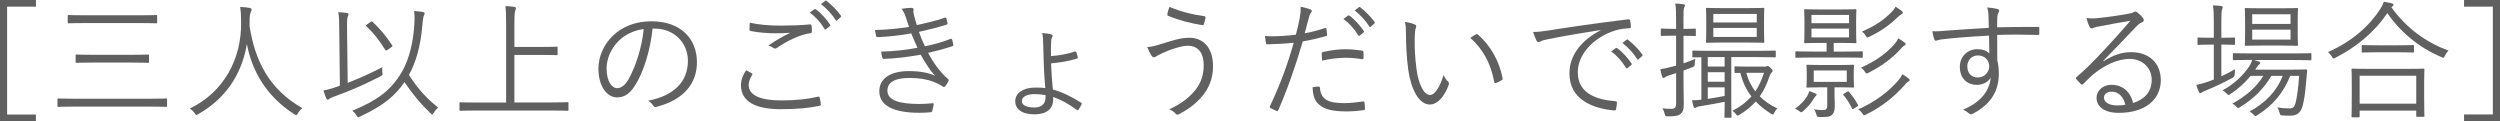
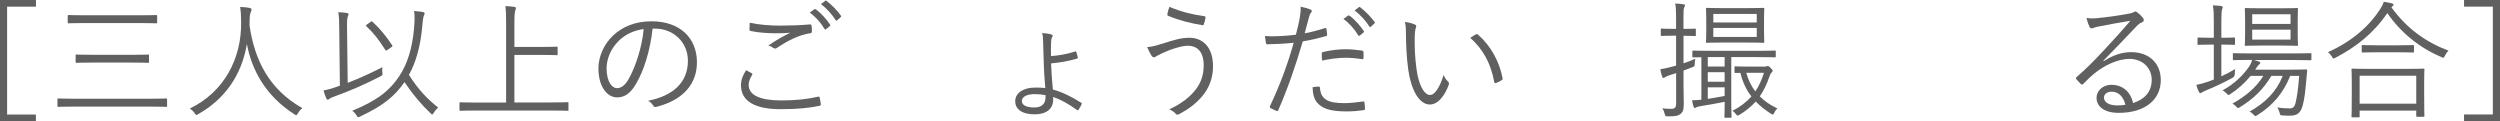
<svg xmlns="http://www.w3.org/2000/svg" id="_レイヤー_2" data-name="レイヤー 2" width="470.74" height="22.8" viewBox="0 0 470.74 22.8">
  <defs>
    <style>
      .cls-1 {
        fill: #606060;
        stroke-width: 0px;
      }
    </style>
  </defs>
  <g id="_画像" data-name="画像">
    <g>
      <path class="cls-1" d="M6.77,1.25H1.34v20.31h5.42v1.25H0V0h6.77v1.25Z" />
      <path class="cls-1" d="M31.46,19.95c0,.14-.02.17-.19.17-.14,0-.89-.05-3.17-.05h-13.92c-2.28,0-3.05.05-3.17.05-.17,0-.19-.02-.19-.17v-1.22c0-.17.02-.19.19-.19.12,0,.89.05,3.17.05h13.92c2.28,0,3.02-.05,3.17-.05.17,0,.19.02.19.19v1.22ZM29.59,4.2c0,.17-.02.19-.19.19-.14,0-.96-.05-3.38-.05h-9.7c-2.45,0-3.26.05-3.38.05-.17,0-.19-.02-.19-.19v-1.18c0-.17.02-.19.19-.19.12,0,.94.05,3.38.05h9.7c2.42,0,3.24-.05,3.38-.05.17,0,.19.02.19.19v1.18ZM28.06,11.64c0,.17-.02.19-.19.19-.12,0-.91-.05-3.29-.05h-6.86c-2.38,0-3.17.05-3.29.05-.17,0-.19-.02-.19-.19v-1.18c0-.17.02-.19.19-.19.12,0,.91.05,3.29.05h6.86c2.38,0,3.17-.05,3.29-.05.17,0,.19.02.19.19v1.18Z" />
      <path class="cls-1" d="M56.09,21.34c-.14.24-.22.34-.31.34s-.19-.05-.36-.17c-5.45-3.48-8.04-8.4-8.93-13.23-1.01,6.02-4.27,10.44-9.15,13.2-.17.1-.26.17-.36.17s-.17-.12-.34-.36c-.26-.36-.58-.65-.89-.86,6.43-3.1,9.75-9.38,9.65-16.27-.02-1.32-.05-2.02-.17-2.86.58.02,1.27.1,1.8.19.19.05.34.14.34.29,0,.19-.07.31-.14.48-.12.26-.22.74-.22,1.34,0,.43,0,.84-.02,1.25.96,6.46,3.65,11.95,9.94,15.51-.34.26-.62.6-.84.98Z" />
      <path class="cls-1" d="M65.47,15.6c2.06-.79,4.27-1.78,6.53-2.95-.05.31-.05.67,0,1.01.07.5.05.48-.38.72-2.81,1.46-5.52,2.66-8.79,3.84-.5.19-.72.29-.84.41-.1.1-.19.14-.29.14s-.19-.07-.26-.24c-.19-.43-.38-.98-.53-1.49.72-.14,1.34-.31,1.94-.5.38-.12.77-.26,1.15-.41l-.12-10.54c-.02-1.63-.02-2.52-.19-3.29.58.02,1.18.07,1.63.14.19.02.31.12.31.22,0,.17-.07.29-.14.46-.12.26-.17.89-.14,2.45l.12,10.03ZM81.65,21.27c-.12.19-.19.29-.26.29s-.17-.07-.31-.22c-1.82-1.73-3.29-3.48-4.92-5.88-1.75,2.54-3.84,4.37-8.35,6.48-.17.07-.26.12-.36.12-.12,0-.19-.1-.34-.36-.22-.36-.43-.58-.79-.84,4.85-1.99,7.13-3.91,8.88-6.55,1.51-2.26,2.45-5.33,2.76-8.93.12-1.46.14-2.47.02-3.31.65.05,1.22.12,1.66.19.19.05.31.12.31.26,0,.19-.1.31-.17.5-.1.24-.22,1.15-.31,2.3-.31,3.43-1.2,6.53-2.47,8.78,1.75,2.76,3.53,4.61,5.5,6.14-.29.26-.6.62-.84,1.01ZM69.77,4.13c.19-.14.26-.14.38-.02,1.44,1.32,2.52,2.66,3.7,4.42.1.14.05.22-.17.36l-.67.48c-.14.1-.24.14-.31.14s-.1-.05-.17-.14c-1.15-1.82-2.09-3.05-3.55-4.44-.12-.12-.1-.17.14-.34l.65-.46Z" />
      <path class="cls-1" d="M107.04,20.67c0,.17-.02.19-.19.19-.12,0-.89-.05-3.17-.05h-13.8c-2.28,0-3.05.05-3.17.05-.17,0-.19-.02-.19-.19v-1.22c0-.17.02-.19.19-.19.12,0,.89.05,3.17.05h5.42V4.61c0-1.8-.02-2.57-.14-3.46.6.02,1.22.07,1.68.14.17.02.31.1.31.22,0,.14-.05.26-.12.46-.1.26-.17.84-.17,2.33v4.54h4.78c2.28,0,3.05-.05,3.17-.05.17,0,.19.02.19.19v1.22c0,.17-.02.19-.19.19-.12,0-.89-.05-3.17-.05h-4.78v8.95h6.82c2.28,0,3.05-.05,3.17-.05.17,0,.19.02.19.19v1.22Z" />
      <path class="cls-1" d="M122.88,5.38c-.43,4.06-1.66,8.04-3.17,10.49-1.03,1.75-2.11,2.47-3.53,2.47-1.8,0-3.5-1.97-3.5-5.45,0-2.21,1.01-4.56,2.78-6.22,1.78-1.66,4.18-2.66,7.2-2.66,5.38,0,8.57,3.14,8.57,7.73,0,3.91-2.42,7.06-7.63,8.38-.29.07-.46.02-.62-.26-.14-.24-.46-.6-.94-.89,4.75-.94,7.49-3.5,7.49-7.51,0-3.55-2.76-6.07-6.19-6.07h-.46ZM116.52,7.68c-1.61,1.58-2.3,3.55-2.3,5.18,0,2.62,1.08,3.74,1.94,3.74.82,0,1.54-.53,2.23-1.75,1.22-2.16,2.5-5.88,2.81-9.38-1.87.24-3.53,1.06-4.68,2.21Z" />
      <path class="cls-1" d="M141.55,13.8c.14.07.17.17.07.31-.31.5-.65,1.2-.65,1.87,0,1.97,2.21,2.93,6.14,2.93,2.81,0,5.09-.26,6.89-.7.22-.05.29-.02.34.17.07.26.17.86.22,1.25.02.19-.07.26-.31.31-1.87.38-3.98.62-7.27.62-4.68,0-7.46-1.42-7.46-4.51,0-1.03.38-1.94.98-2.83.34.17.72.38,1.06.58ZM147.17,4.82c1.73,0,3.65-.07,5.3-.22.22-.02.31.05.34.22.05.31.07.65.07,1.08,0,.26-.1.34-.34.36-2.02.29-4.22,1.39-6.22,2.74-.22.17-.46.19-.67.05-.29-.22-.6-.38-.98-.48,1.51-1.03,2.88-1.8,4.13-2.4-.79.07-1.85.1-2.59.1-1.56,0-3.41-.12-4.87-.43-.14-.02-.22-.1-.22-.34,0-.31.02-.82.05-1.22,1.61.36,3.7.55,6,.55ZM153.34,1.75c.1-.07.17-.07.26,0,.96.67,2.02,1.85,2.71,2.9.07.1.05.19-.05.26l-.7.58c-.12.1-.24.07-.31-.05-.7-1.18-1.7-2.3-2.78-3.07l.86-.62ZM155.35.17c.1-.07.17-.1.26-.02.96.74,2.04,1.8,2.74,2.81.07.12.05.19-.07.29l-.65.58c-.1.1-.19.1-.29-.05-.6-.98-1.63-2.16-2.76-3l.77-.6Z" />
-       <path class="cls-1" d="M170.54,3.19c-.22-.67-.41-1.06-.79-1.54.7-.12,1.42-.17,1.87-.17.24,0,.41.12.41.29,0,.1-.05.24-.05.38,0,.22.05.43.19,1.01.17.62.31,1.06.46,1.56,1.7-.36,3.38-.74,5.3-1.39.14-.05.22-.07.26.1.1.29.17.62.22.89.02.19-.05.29-.22.34-1.78.55-3.46.96-5.16,1.34.29.86.67,1.78,1.13,2.71,1.78-.36,3.31-.79,4.78-1.37.19-.07.26-.05.34.12.1.31.17.6.22.91.02.17,0,.26-.19.34-1.46.48-3.05.91-4.56,1.25.94,1.75,2.26,3.65,3.74,4.9.14.14.19.22.1.41-.14.34-.36.67-.58.94-.19.22-.31.24-.53.05-.48-.34-1.1-.62-1.7-.86-1.27-.48-2.69-.72-4.58-.72-2.5,0-4.1.72-4.1,2.38,0,1.85,2.26,2.52,6.07,2.52.86,0,1.66-.07,2.45-.14.19-.02.22.1.19.26-.05.34-.14.79-.26,1.15-.05.19-.1.26-.31.29-.62.05-1.2.1-2.11.1-4.8,0-7.56-1.3-7.56-4.06,0-2.35,2.04-3.79,5.54-3.79,2.04,0,3.74.29,4.97.89-.94-1.03-1.82-2.35-2.71-3.98-2.42.43-4.71.72-6.94.79-.19,0-.22-.02-.29-.24-.1-.29-.19-.77-.22-1.13,2.47-.07,4.66-.31,6.84-.72-.38-.82-.79-1.75-1.18-2.71-1.94.36-4.18.62-6.31.7-.19,0-.26-.02-.31-.24-.05-.19-.14-.67-.22-1.1,2.28-.02,4.68-.31,6.43-.58-.19-.55-.36-1.08-.62-1.85Z" />
      <path class="cls-1" d="M198.31,18.72c0,1.75-1.22,2.81-3.5,2.81-2.5,0-3.65-1.08-3.65-2.45,0-1.63,1.61-2.59,3.72-2.59.55,0,1.25,0,1.94.1-.12-1.32-.26-3.38-.31-5.45-.05-1.32-.07-2.5-.1-3.36,0-.55-.05-1.13-.19-1.56.65.05,1.37.14,1.73.26.14.05.26.12.26.22,0,.12-.05.24-.1.31-.14.26-.17.46-.19.86-.05.74-.05,1.66-.02,2.69,1.51-.1,3.17-.41,4.46-.84.19-.07.26-.05.31.1.1.29.19.62.26.94.02.17,0,.24-.17.29-1.61.48-3.14.72-4.85.89.05,1.46.19,3.43.34,4.92,1.7.46,3.46,1.3,5.35,2.5.12.07.12.14.07.24-.12.31-.43.86-.6,1.08-.07.1-.14.12-.26.05-1.7-1.25-3.14-1.99-4.51-2.47v.48ZM196.87,17.91c-.7-.12-1.39-.19-1.99-.19-1.51,0-2.47.48-2.47,1.32,0,.67.72,1.2,2.35,1.2,1.3,0,2.11-.62,2.11-1.94v-.38Z" />
      <path class="cls-1" d="M218.76,8.26c2.26-.72,3.6-1.15,5.21-1.15,2.38,0,4.44,1.63,4.44,5.38,0,2.26-.79,4.13-1.97,5.54-1.22,1.49-2.67,2.52-4.25,3.38-.48.26-.65.22-.82,0-.31-.38-.72-.6-1.2-.82,2.35-1.1,3.96-2.35,5.11-3.91.74-1.01,1.37-2.4,1.37-4.37,0-2.88-1.51-3.7-2.98-3.7-.82,0-1.97.29-3.5.84-1.1.46-1.7.72-2.16.98-.34.19-.53.36-.77.36-.17,0-.34-.19-.46-.38-.19-.29-.53-.96-.77-1.54.91-.07,1.61-.26,2.74-.62ZM226.75,3.05c.19.02.26.12.24.31-.05.31-.19.89-.29,1.13-.07.19-.1.29-.26.26-2.4-.41-4.22-.84-6.55-1.8-.07-.02-.1-.12-.07-.34.07-.46.22-.86.38-1.32,2.09.89,4.22,1.44,6.55,1.75Z" />
      <path class="cls-1" d="M249.48,5.3c.19-.05.26,0,.29.17.05.29.1.7.12.98.02.24-.02.31-.24.36-1.56.43-2.88.74-4.34.98-1.44,4.87-2.9,9.05-4.61,12.94-.1.22-.19.22-.36.14-.19-.07-.82-.36-1.13-.53-.12-.07-.14-.19-.1-.31,1.99-4.22,3.36-7.97,4.49-11.98-1.56.17-3.22.26-4.85.29-.29,0-.34-.02-.38-.24-.05-.34-.12-.84-.19-1.32.46.05.86.05,1.51.05,1.13,0,2.78-.1,4.32-.29.34-1.27.53-2.14.7-3.02.12-.67.24-1.46.19-2.26.67.12,1.42.34,1.92.55.12.05.19.14.19.26s-.07.24-.19.38c-.17.22-.26.43-.38.94-.29.98-.5,1.97-.77,2.88,1.13-.19,2.47-.55,3.82-.98ZM248.28,16.3c.19,0,.24.05.26.24.17,2.16,1.51,2.88,4.54,2.88,1.22,0,2.57-.17,3.55-.31.19-.02.26-.02.29.17.05.29.1.82.1,1.15,0,.24-.07.29-.26.31-.74.12-1.99.24-3.14.24-2.59,0-4.2-.34-5.28-1.32-.84-.72-1.15-1.8-1.18-3.24.41-.07.86-.12,1.13-.12ZM248.88,10.13c0-.22.05-.29.31-.36,1.39-.31,2.78-.5,4.2-.5.98,0,2.04.12,2.98.24.29.05.34.12.36.26.02.24.05.74.02,1.06-.02.29-.1.36-.31.31-1.03-.17-2.06-.26-3.07-.26-1.49,0-2.98.22-4.42.53-.05-.41-.07-.98-.07-1.27ZM253.85,2.93c.07-.05.14-.05.24.02.96.67,2.02,1.85,2.71,2.9.07.1.05.19-.05.26l-.7.58c-.12.1-.24.07-.31-.05-.7-1.18-1.7-2.3-2.78-3.07l.89-.65ZM255.84,1.37c.1-.07.17-.1.26-.02.96.74,2.04,1.8,2.74,2.81.07.12.05.19-.07.29l-.65.58c-.1.1-.19.1-.29-.05-.6-.98-1.63-2.16-2.76-3l.77-.6Z" />
      <path class="cls-1" d="M266.45,4.63c.14.07.22.17.22.26,0,.12-.05.26-.1.43-.1.29-.19.96-.19,2.21,0,1.54.02,3,.34,5.45.36,2.83,1.39,4.9,2.54,4.9.96,0,1.87-1.54,2.57-3.77.26.62.48.91.79,1.2.19.17.26.36.19.6-.67,1.94-1.97,3.77-3.58,3.77-2.02,0-3.53-2.78-4.06-6.55-.34-2.4-.43-5.11-.43-6.7,0-.91-.02-1.49-.19-2.3.67.07,1.44.29,1.9.5ZM277.9,6.48c.14-.07.26-.1.36,0,2.45,2.14,4.08,5.09,4.68,8.3.02.17-.05.24-.17.31-.36.24-.7.41-1.1.55-.17.05-.29-.02-.31-.19-.67-3.67-2.18-6.22-4.51-8.33.46-.31.82-.53,1.06-.65Z" />
-       <path class="cls-1" d="M301.34,5.66c-3.6.58-6.72,1.08-9.75,1.7-.86.17-1.15.26-1.44.41-.17.07-.31.17-.46.17s-.26-.1-.34-.22c-.24-.48-.46-1.06-.67-1.7.86,0,1.49-.07,2.98-.29,3.58-.58,8.45-1.3,14.88-2.09.24-.02.36.05.41.19.07.31.14.89.14,1.2,0,.22-.07.26-.31.29-1.3.07-2.26.22-3.5.72-3.5,1.39-6.19,4.34-6.19,7.56,0,3.98,3.48,5.16,6.99,5.45.31.02.38.07.38.26,0,.26-.07.82-.14,1.15-.05.26-.12.36-.38.34-4.06-.36-8.42-2.09-8.42-6.94,0-3.38,2.09-6.17,5.86-8.16l-.02-.05ZM304.27,9.05c.07-.05.14-.05.24.02.96.67,2.02,1.85,2.71,2.9.07.1.05.19-.05.26l-.7.58c-.12.1-.24.07-.31-.05-.7-1.18-1.7-2.3-2.78-3.07l.89-.65ZM306.26,7.49c.1-.07.17-.1.26-.02.96.74,2.04,1.8,2.74,2.81.07.12.05.19-.07.29l-.65.58c-.1.1-.19.1-.29-.05-.6-.98-1.63-2.16-2.76-3l.77-.6Z" />
      <path class="cls-1" d="M319.32,6.6c0,.17-.02.19-.19.19-.14,0-.58-.05-1.99-.05h-.14v5.18c.67-.22,1.42-.5,2.23-.86-.07.29-.1.55-.12.89,0,.5,0,.53-.48.72l-1.63.62v2.64c0,1.58.05,2.71.05,3.62,0,1.15-.19,1.56-.62,1.92-.46.34-.96.46-2.38.43-.46,0-.48,0-.6-.48-.1-.41-.24-.74-.43-1.03.53.07.91.1,1.68.1.7,0,.91-.26.91-1.15v-5.57l-1.15.36c-.53.17-.79.31-.94.41-.1.07-.19.14-.31.14-.1,0-.14-.05-.22-.22-.17-.48-.26-.86-.36-1.42.67-.1,1.2-.22,2.11-.46l.86-.22v-5.64h-.58c-1.54,0-1.99.05-2.11.05-.17,0-.19-.02-.19-.19v-1.01c0-.17.02-.19.19-.19.12,0,.58.05,2.11.05h.58v-1.87c0-1.44-.02-2.14-.17-2.9.58.02,1.06.07,1.54.14.19.02.31.1.31.19,0,.17-.1.29-.17.46-.1.26-.12.72-.12,2.09v1.9h.1c1.46,0,1.9-.05,2.04-.05.17,0,.19.02.19.19v1.01ZM334.37,10.58c0,.19-.02.22-.17.22s-.96-.05-3.38-.05h-4.83v8.3c0,1.99.05,2.81.05,2.93,0,.17-.02.19-.19.19h-.96c-.17,0-.19-.02-.19-.19,0-.12.05-.91.05-2.81-1.37.29-2.93.55-4.56.82-.43.07-.62.12-.77.22-.12.07-.19.12-.31.12-.1,0-.17-.1-.24-.31-.1-.29-.19-.67-.26-1.15.6,0,1.1-.02,1.75-.1v-7.99c-1.01,0-1.44.02-1.51.02-.17,0-.19-.02-.19-.22v-.84c0-.19.02-.22.19-.22.12,0,.94.05,3.38.05h8.59c2.42,0,3.24-.05,3.38-.05s.17.02.17.19v.86ZM332.16,5.9c0,1.37.05,1.85.05,1.97,0,.17-.02.19-.17.19-.12,0-.86-.05-3.02-.05h-4.58c-2.16,0-2.9.05-3.02.05-.17,0-.19-.02-.19-.19,0-.12.05-.6.05-1.97v-2.26c0-1.37-.05-1.82-.05-1.97,0-.17.02-.19.19-.19.12,0,.86.05,3.02.05h4.58c2.16,0,2.9-.05,3.02-.05.14,0,.17.02.17.19,0,.12-.05.6-.05,1.97v2.26ZM324.74,10.75h-3.17v1.78h3.17v-1.78ZM324.74,13.59h-3.17v1.8h3.17v-1.8ZM324.74,16.44h-3.17v2.18c.94-.14,2.02-.34,3.17-.55v-1.63ZM330.79,2.62h-8.18v1.61h8.18v-1.61ZM330.79,5.26h-8.18v1.7h8.18v-1.7ZM332.23,12.55c.12,0,.26,0,.36-.05.1-.05.17-.07.26-.07.12,0,.29.07.55.36.29.26.38.43.38.53,0,.14-.07.24-.19.34-.17.14-.31.48-.41.74-.48,1.42-1.06,2.64-1.82,3.74.89.91,1.99,1.66,3.31,2.28-.26.24-.43.48-.6.84-.1.22-.17.31-.26.31s-.19-.07-.38-.17c-1.1-.72-2.04-1.46-2.83-2.28-.82.91-1.82,1.75-3.07,2.5-.17.1-.26.14-.34.14-.12,0-.19-.1-.36-.31-.19-.26-.41-.46-.62-.58,1.51-.77,2.66-1.68,3.58-2.71-.96-1.22-1.66-2.69-2.09-4.44-.6,0-.84.02-.91.02-.17,0-.19-.02-.19-.19v-.84c0-.19.02-.22.19-.22.12,0,.55.05,2.18.05h3.26ZM328.82,13.71c.36,1.34.94,2.5,1.7,3.5.7-1.03,1.2-2.18,1.63-3.5h-3.34Z" />
-       <path class="cls-1" d="M341.88,18.1c-.12.1-.34.41-.53.74-.34.58-.98,1.34-1.8,2.06-.17.17-.26.24-.38.24-.07,0-.17-.07-.34-.19-.24-.19-.55-.36-.82-.48,1.08-.82,1.68-1.42,2.26-2.35.19-.31.34-.65.41-.96.36.12.79.26,1.08.41.19.1.31.17.31.26,0,.07-.05.14-.19.26ZM350.76,10.71c0,.14-.02.17-.19.17-.12,0-.86-.05-3.19-.05h-5.91c-2.3,0-3.07.05-3.22.05-.17,0-.19-.02-.19-.17v-.86c0-.17.02-.19.19-.19.14,0,.91.05,3.22.05h2.47v-1.63h-1.2c-2.02,0-2.69.05-2.83.05-.17,0-.19-.02-.19-.19,0-.12.05-.58.05-1.94v-2.14c0-1.34-.05-1.8-.05-1.94,0-.17.02-.19.19-.19.14,0,.82.05,2.83.05h3.79c2.02,0,2.71-.05,2.83-.05.17,0,.19.02.19.19,0,.14-.05.6-.05,1.94v2.14c0,1.37.05,1.82.05,1.94,0,.17-.02.19-.19.19-.12,0-.82-.05-2.83-.05h-1.25v1.63h2.09c2.33,0,3.07-.05,3.19-.05.17,0,.19.02.19.19v.86ZM349.06,14.88c0,1.01.05,1.27.05,1.42,0,.17-.02.19-.19.19-.12,0-.77-.05-2.67-.05h-.82v1.27c0,.72.05,1.51.05,2.28,0,.89-.19,1.39-.65,1.75-.43.29-.86.29-2.21.29-.46,0-.48-.02-.58-.41-.12-.46-.26-.74-.46-1.03.46.07,1.06.14,1.54.14.74,0,.94-.19.94-.91v-3.38h-1.06c-1.9,0-2.52.05-2.66.05-.17,0-.19-.02-.19-.19,0-.14.05-.41.05-1.42v-1.08c0-1.01-.05-1.27-.05-1.42,0-.17.02-.19.19-.19.14,0,.77.05,2.66.05h3.24c1.9,0,2.54-.05,2.67-.05.17,0,.19.02.19.19,0,.14-.05.41-.05,1.42v1.08ZM348.17,2.81h-7.08v1.56h7.08v-1.56ZM348.17,5.38h-7.08v1.66h7.08v-1.66ZM347.74,13.27h-6.22v2.14h6.22v-2.14ZM347.81,17.28c.17-.1.22-.12.34.02.65.72,1.22,1.56,1.68,2.42.1.17.1.19-.17.36l-.53.34c-.29.17-.31.17-.41-.02-.5-1.01-.96-1.73-1.61-2.5-.1-.12-.07-.17.22-.34l.48-.29ZM359.35,15.34c-.24.12-.46.36-.86.84-1.92,2.11-4.1,3.89-7.1,5.38-.19.1-.29.14-.38.14-.12,0-.17-.1-.31-.29-.22-.34-.46-.58-.79-.82,3.29-1.46,5.76-3.41,7.44-5.35.38-.43.6-.72.84-1.27.48.29.84.53,1.15.77.14.12.24.22.24.31,0,.14-.07.22-.22.29ZM358.58,8.59c-.26.12-.41.31-.84.79-1.42,1.54-3.34,3.02-5.9,4.32-.14.07-.26.14-.36.14-.12,0-.19-.1-.34-.34-.19-.31-.43-.55-.72-.77,3-1.32,4.85-2.81,6.22-4.32.34-.38.55-.67.79-1.2.53.31.86.53,1.18.79.17.14.22.22.22.31,0,.12-.1.19-.24.26ZM358.08,2.66c-.22.1-.5.34-.86.67-1.42,1.37-2.98,2.52-5.26,3.6-.17.07-.26.12-.34.12-.12,0-.17-.1-.34-.34-.19-.34-.41-.55-.67-.77,2.64-1.13,4.15-2.26,5.57-3.67.34-.34.53-.6.74-1.01.48.29.84.53,1.13.77.14.12.24.24.24.34,0,.12-.07.22-.22.29Z" />
-       <path class="cls-1" d="M384,6.34c0,.22-.07.24-.31.24-2.57-.07-4.92-.1-7.63,0,0,1.51,0,3.17.02,4.78.19.74.29,1.61.29,2.52,0,3.02-1.3,5.59-4.68,7.42-.24.14-.43.22-.55.22-.14,0-.29-.07-.43-.19-.26-.24-.7-.53-1.1-.67,3.43-1.42,5.02-3.62,5.23-6.05-.53.91-1.56,1.37-2.64,1.37-1.66,0-3.17-1.1-3.17-3.38,0-2.04,1.51-3.34,3.29-3.34.91,0,1.75.26,2.26.82-.02-1.18-.02-2.26-.05-3.38-3.43.19-6.67.43-8.95.72-.58.07-.86.24-1.06.24-.14,0-.24-.07-.29-.24-.14-.31-.26-.89-.38-1.54.82.05,1.61-.02,3.02-.14,1.94-.14,4.42-.31,7.61-.5-.02-.98-.02-1.46-.05-2.23-.02-.6-.07-.98-.24-1.61.72.05,1.42.17,1.82.26.26.07.43.19.43.36,0,.14-.07.26-.17.43-.1.17-.14.34-.17.65-.05.53-.05.98-.05,2.04,2.67-.07,5.02-.07,7.68-.07.22,0,.26.02.26.26v1.03ZM370.44,12.53c0,1.32.86,2.06,1.94,2.06,1.34,0,2.18-1.03,2.18-2.11,0-1.2-.89-2.04-2.14-2.04-1.06,0-1.99.79-1.99,2.09Z" />
      <path class="cls-1" d="M396.12,11.52c1.73-1.13,3.43-1.7,5.16-1.7,3.46,0,5.59,2.14,5.59,5.26,0,3.58-2.83,6.17-7.92,6.17-2.88,0-4.18-1.3-4.18-2.83,0-1.25,1.1-2.45,2.81-2.45,2.16,0,3.62,1.39,4.08,3.43,2.06-.67,3.5-2.02,3.5-4.37s-1.87-3.94-4.15-3.94-4.75,1.22-6.6,2.71c-.77.6-1.39,1.25-2.11,1.97-.19.19-.31.22-.48.05-.29-.29-.65-.65-.89-.96-.1-.12-.07-.22.1-.36,1.9-1.66,3.12-2.88,5.42-5.35,1.39-1.51,2.83-3.05,4.68-5.23-1.99.31-3.86.67-6,1.08-.31.05-.6.12-.84.22-.17.07-.36.12-.46.12-.17,0-.29-.1-.38-.29-.22-.43-.38-.89-.58-1.66.79.1,1.46.1,2.11.02,1.9-.19,3.87-.46,5.98-.86.29-.05.58-.12.74-.22.1-.07.24-.17.34-.17.12,0,.24.05.43.19.46.36.82.72,1.03,1.01.12.14.17.29.17.41,0,.19-.12.36-.36.46-.31.1-.58.26-1.13.84-2.14,2.26-3.74,3.94-6.14,6.38l.07.07ZM397.63,17.26c-.77,0-1.46.38-1.46,1.13,0,.79.86,1.46,2.47,1.46.53,0,1.01-.02,1.56-.12-.31-1.37-1.2-2.47-2.57-2.47Z" />
      <path class="cls-1" d="M418.25,14.38c.89-.41,1.75-.86,2.62-1.37-.05.24-.05.58-.07.91q0,.5-.41.72c-1.49.84-3.34,1.7-4.92,2.35-.5.22-.79.34-.86.41-.1.1-.19.14-.31.14-.1,0-.17-.07-.26-.24-.19-.36-.36-.84-.48-1.32.67-.12,1.39-.31,2.28-.62.34-.12.67-.24,1.01-.38v-6.58h-.65c-1.63,0-2.11.05-2.23.05-.17,0-.19-.02-.19-.19v-1.01c0-.17.02-.19.19-.19.12,0,.6.05,2.23.05h.65v-2.81c0-1.7-.02-2.35-.17-3.29.62.02,1.13.07,1.56.12.17.02.29.1.29.22s-.07.24-.12.43c-.1.26-.14.86-.14,2.47v2.86h.17c1.63,0,2.11-.05,2.23-.05.14,0,.17.02.17.19v1.01c0,.17-.02.19-.17.19-.12,0-.6-.05-2.23-.05h-.17v5.98ZM435.22,11.16c0,.17-.02.19-.19.19-.12,0-.94-.05-3.34-.05h-7.22c.36.1.65.22.89.29.17.07.24.17.24.26,0,.12-.07.19-.17.26-.14.1-.26.22-.43.48l-.36.53h6.6c2.11,0,2.83-.05,2.95-.05.19,0,.24.05.24.24l-.22,2.4c-.14,1.63-.31,2.98-.62,4.15-.36,1.37-1.03,1.92-2.35,1.92-.55,0-.96,0-1.51-.05-.38-.02-.38-.05-.5-.53-.1-.36-.24-.7-.41-.98.94.17,1.63.19,2.3.19.55,0,.94-.19,1.15-1.15.22-.91.48-2.47.65-4.97h-1.68c-1.3,3.22-3.24,5.54-6.19,7.39-.17.12-.26.17-.36.17s-.19-.07-.38-.29c-.19-.22-.46-.43-.72-.55,3.02-1.7,5.06-3.77,6.24-6.72h-2.14c-1.58,2.62-3.41,4.34-5.9,5.88-.19.1-.29.17-.38.17s-.19-.1-.36-.29c-.19-.22-.46-.43-.7-.53,2.52-1.42,4.46-3.02,5.83-5.23h-2.4c-1.06,1.3-2.38,2.5-3.79,3.41-.19.12-.29.19-.38.19s-.17-.1-.34-.29c-.22-.22-.5-.43-.77-.58,2.18-1.2,3.82-2.78,4.97-4.44.29-.41.48-.86.6-1.3h-.1c-2.4,0-3.19.05-3.34.05-.17,0-.19-.02-.19-.19v-.94c0-.17.02-.19.19-.19.14,0,.94.05,3.34.05h7.73c2.4,0,3.22-.05,3.34-.05.17,0,.19.02.19.19v.94ZM432.65,6.38c0,1.44.05,1.94.05,2.06,0,.17-.02.19-.19.19-.14,0-.82-.05-2.86-.05h-3.91c-2.06,0-2.74.05-2.86.05-.17,0-.19-.02-.19-.19,0-.14.05-.62.05-2.06v-2.59c0-1.44-.05-1.94-.05-2.09,0-.17.02-.19.19-.19.12,0,.79.05,2.86.05h3.91c2.04,0,2.71-.05,2.86-.05.17,0,.19.02.19.19,0,.14-.05.65-.05,2.09v2.59ZM431.3,2.69h-7.22v1.82h7.22v-1.82ZM431.3,5.59h-7.22v1.87h7.22v-1.87Z" />
      <path class="cls-1" d="M450.29,1.37c2.9,4.03,6.6,6.62,10.75,8.16-.26.26-.5.6-.67.96-.12.26-.19.38-.31.38-.1,0-.22-.05-.38-.14-4.15-1.75-7.68-4.66-10.15-8.26-2.57,3.74-5.83,6.36-9.77,8.4-.19.1-.29.14-.36.14-.12,0-.17-.1-.31-.34-.22-.36-.46-.62-.74-.86,4.66-2.06,7.92-5.09,9.84-8.11.36-.55.5-.86.67-1.37.58.1,1.08.19,1.49.29.24.07.34.14.34.26s-.05.19-.17.29l-.22.19ZM456.46,17.67c0,3.46.05,4.01.05,4.13,0,.17-.02.19-.22.19h-1.13c-.17,0-.19-.02-.19-.19v-.98h-10.66v1.1c0,.14-.02.17-.19.17h-1.15c-.17,0-.19-.02-.19-.17s.05-.7.05-4.18v-1.94c0-1.97-.05-2.57-.05-2.69,0-.17.02-.19.19-.19.14,0,.96.05,3.31.05h6.72c2.35,0,3.17-.05,3.29-.05.19,0,.22.02.22.19,0,.12-.05.72-.05,2.35v2.21ZM454.97,14.26h-10.66v5.26h10.66v-5.26ZM454.54,9.7c0,.17-.02.19-.19.19-.12,0-.79-.05-2.81-.05h-3.84c-2.02,0-2.66.05-2.81.05-.17,0-.19-.02-.19-.19v-1.03c0-.17.02-.19.19-.19.14,0,.79.05,2.81.05h3.84c2.02,0,2.69-.05,2.81-.05.17,0,.19.02.19.19v1.03Z" />
      <path class="cls-1" d="M470.74,0v22.8h-6.77v-1.25h5.42V1.25h-5.42V0h6.77Z" />
    </g>
  </g>
</svg>